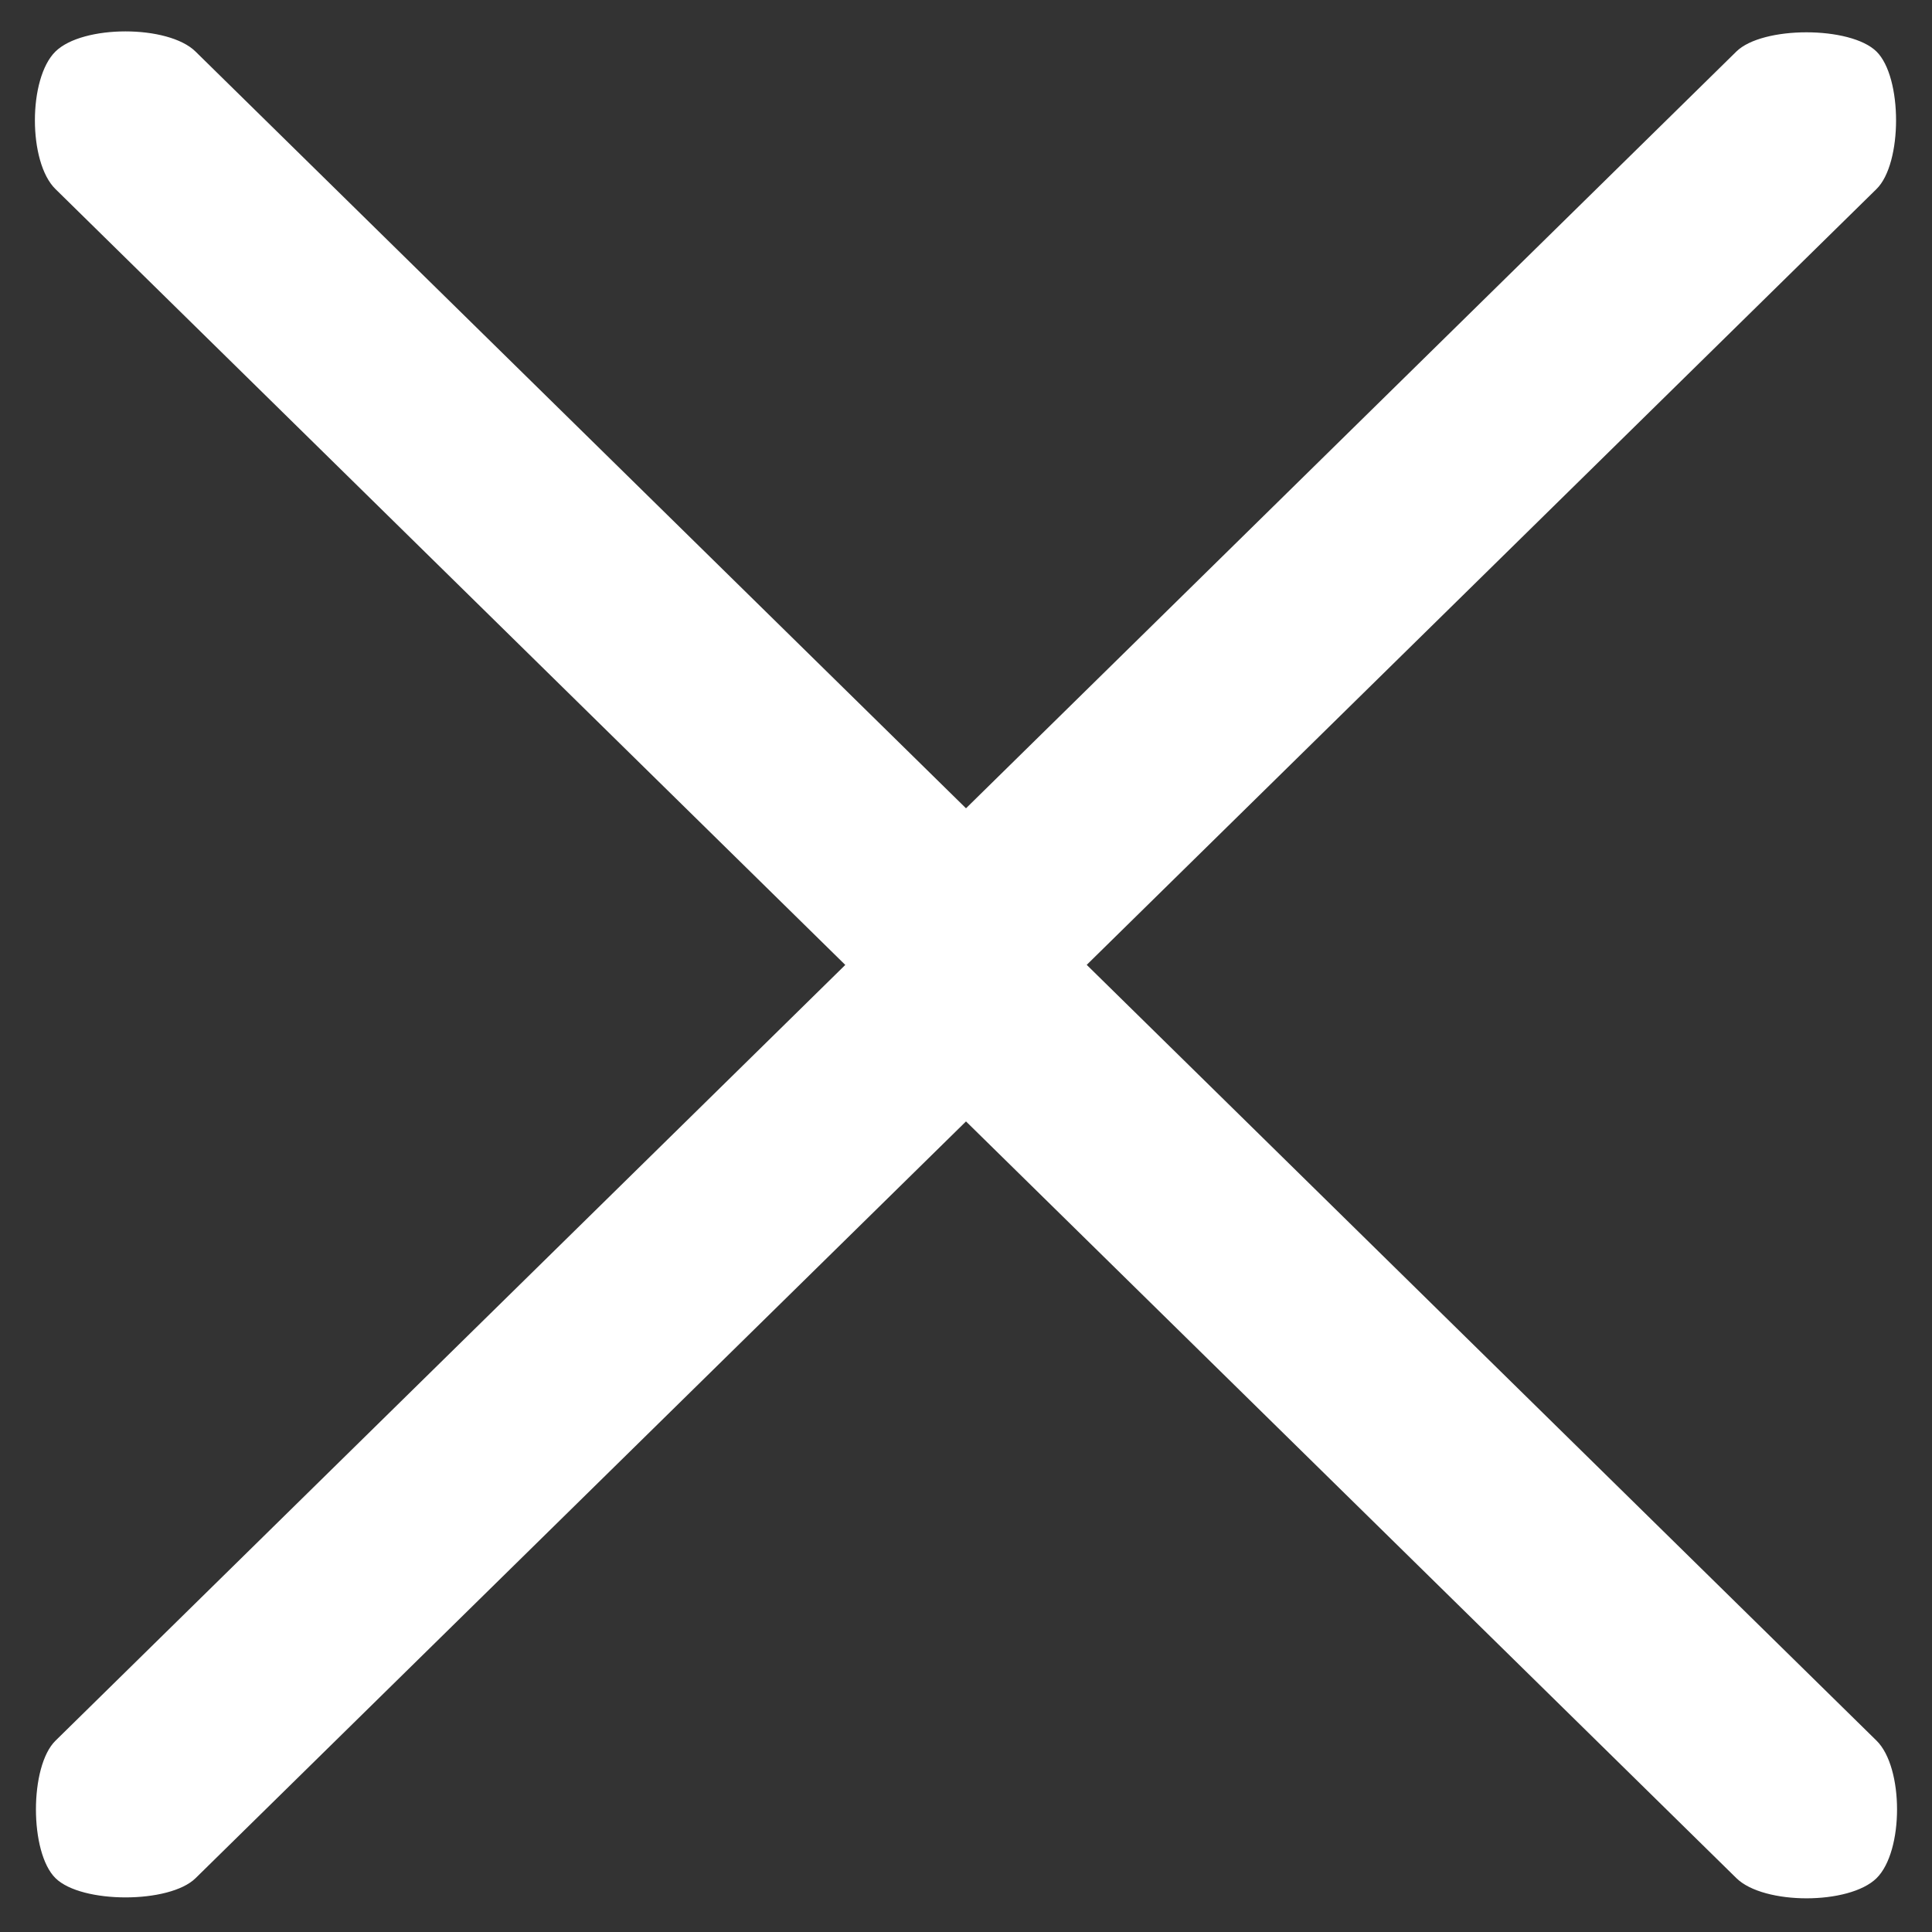
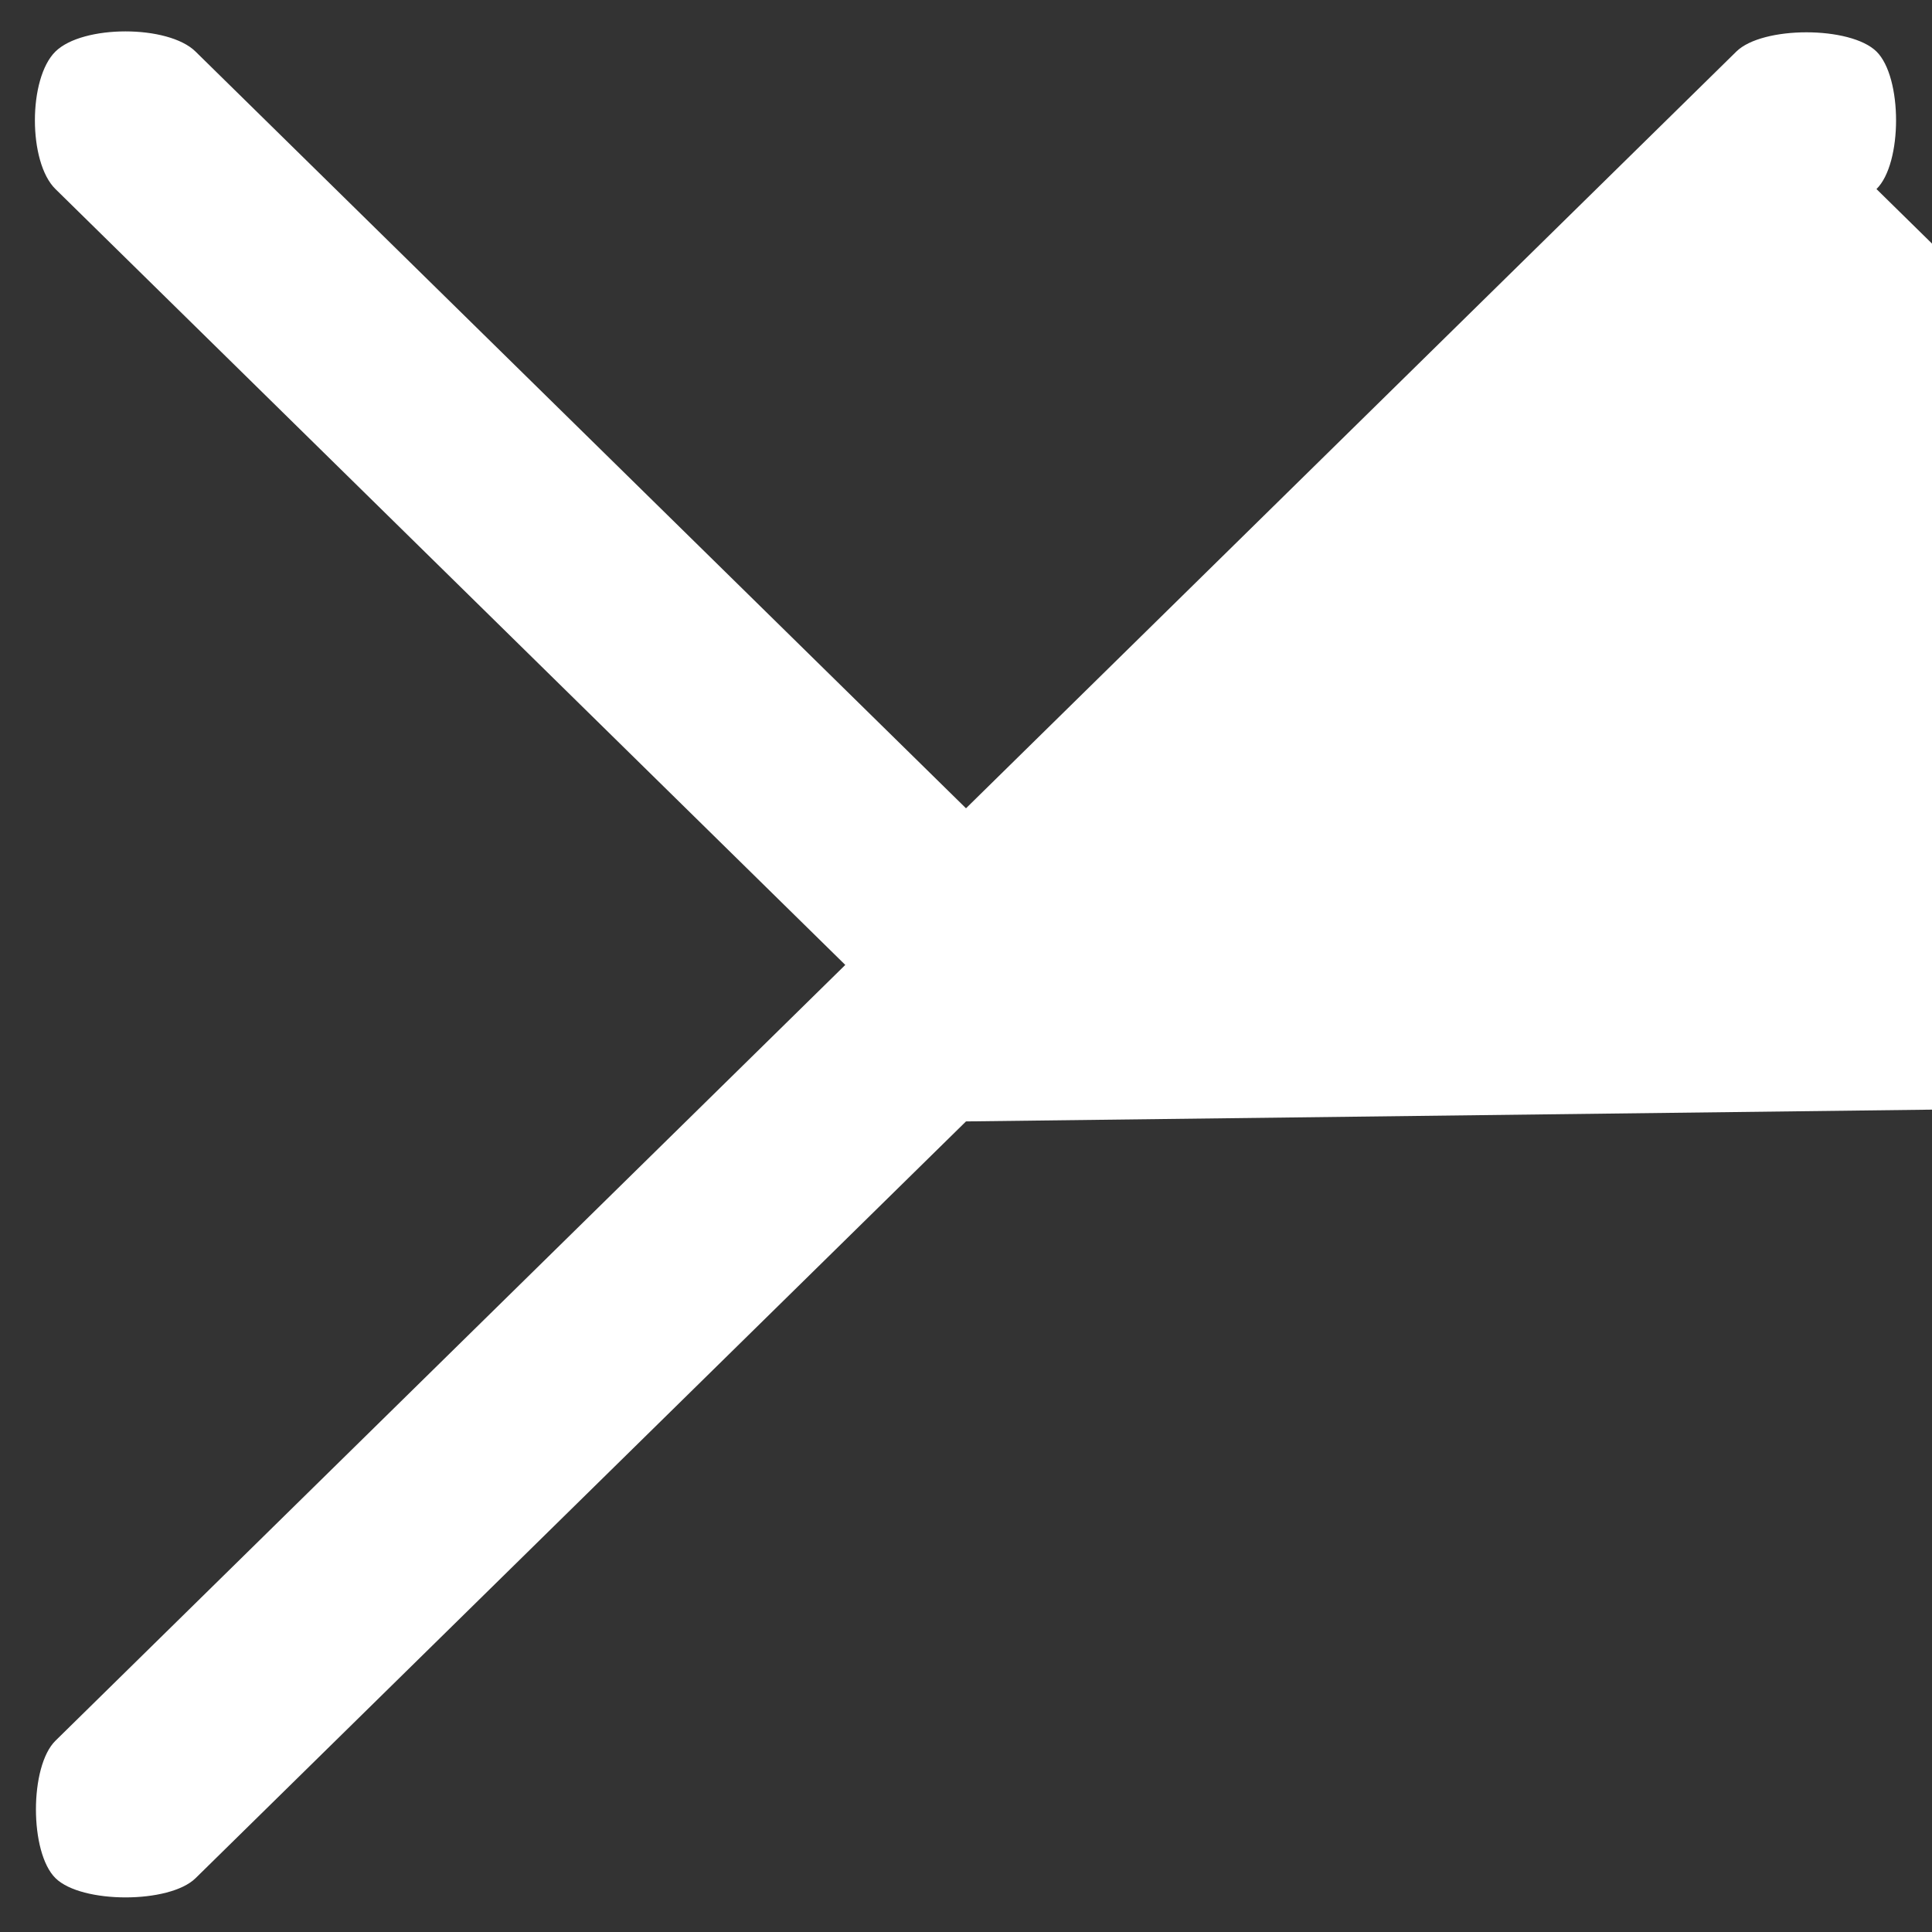
<svg xmlns="http://www.w3.org/2000/svg" width="27" height="27" viewBox="0 0 27 27">
  <rect x="0" y="0" width="27" height="27" fill="#333333" stroke="none" />
  <g>
    <g>
-       <path fill="#fff" d="M.775.72C1.157.345 2.35.345 2.732.72L13.5 11.296 24.266.72c.365-.358 1.594-.358 1.958 0 .365.359.365 1.565 0 1.922L15.187 13.484l11.038 10.842c.382.375.382 1.546 0 1.922-.382.375-1.575.375-1.958 0L13.5 15.672 2.733 26.248c-.364.358-1.593.358-1.957 0-.365-.358-.365-1.565 0-1.922l11.037-10.841L.775 2.642C.392 2.268.392 1.096.775.72z" />
+       <path fill="#fff" d="M.775.72C1.157.345 2.35.345 2.732.72L13.5 11.296 24.266.72c.365-.358 1.594-.358 1.958 0 .365.359.365 1.565 0 1.922l11.038 10.842c.382.375.382 1.546 0 1.922-.382.375-1.575.375-1.958 0L13.5 15.672 2.733 26.248c-.364.358-1.593.358-1.957 0-.365-.358-.365-1.565 0-1.922l11.037-10.841L.775 2.642C.392 2.268.392 1.096.775.72z" />
    </g>
  </g>
</svg>